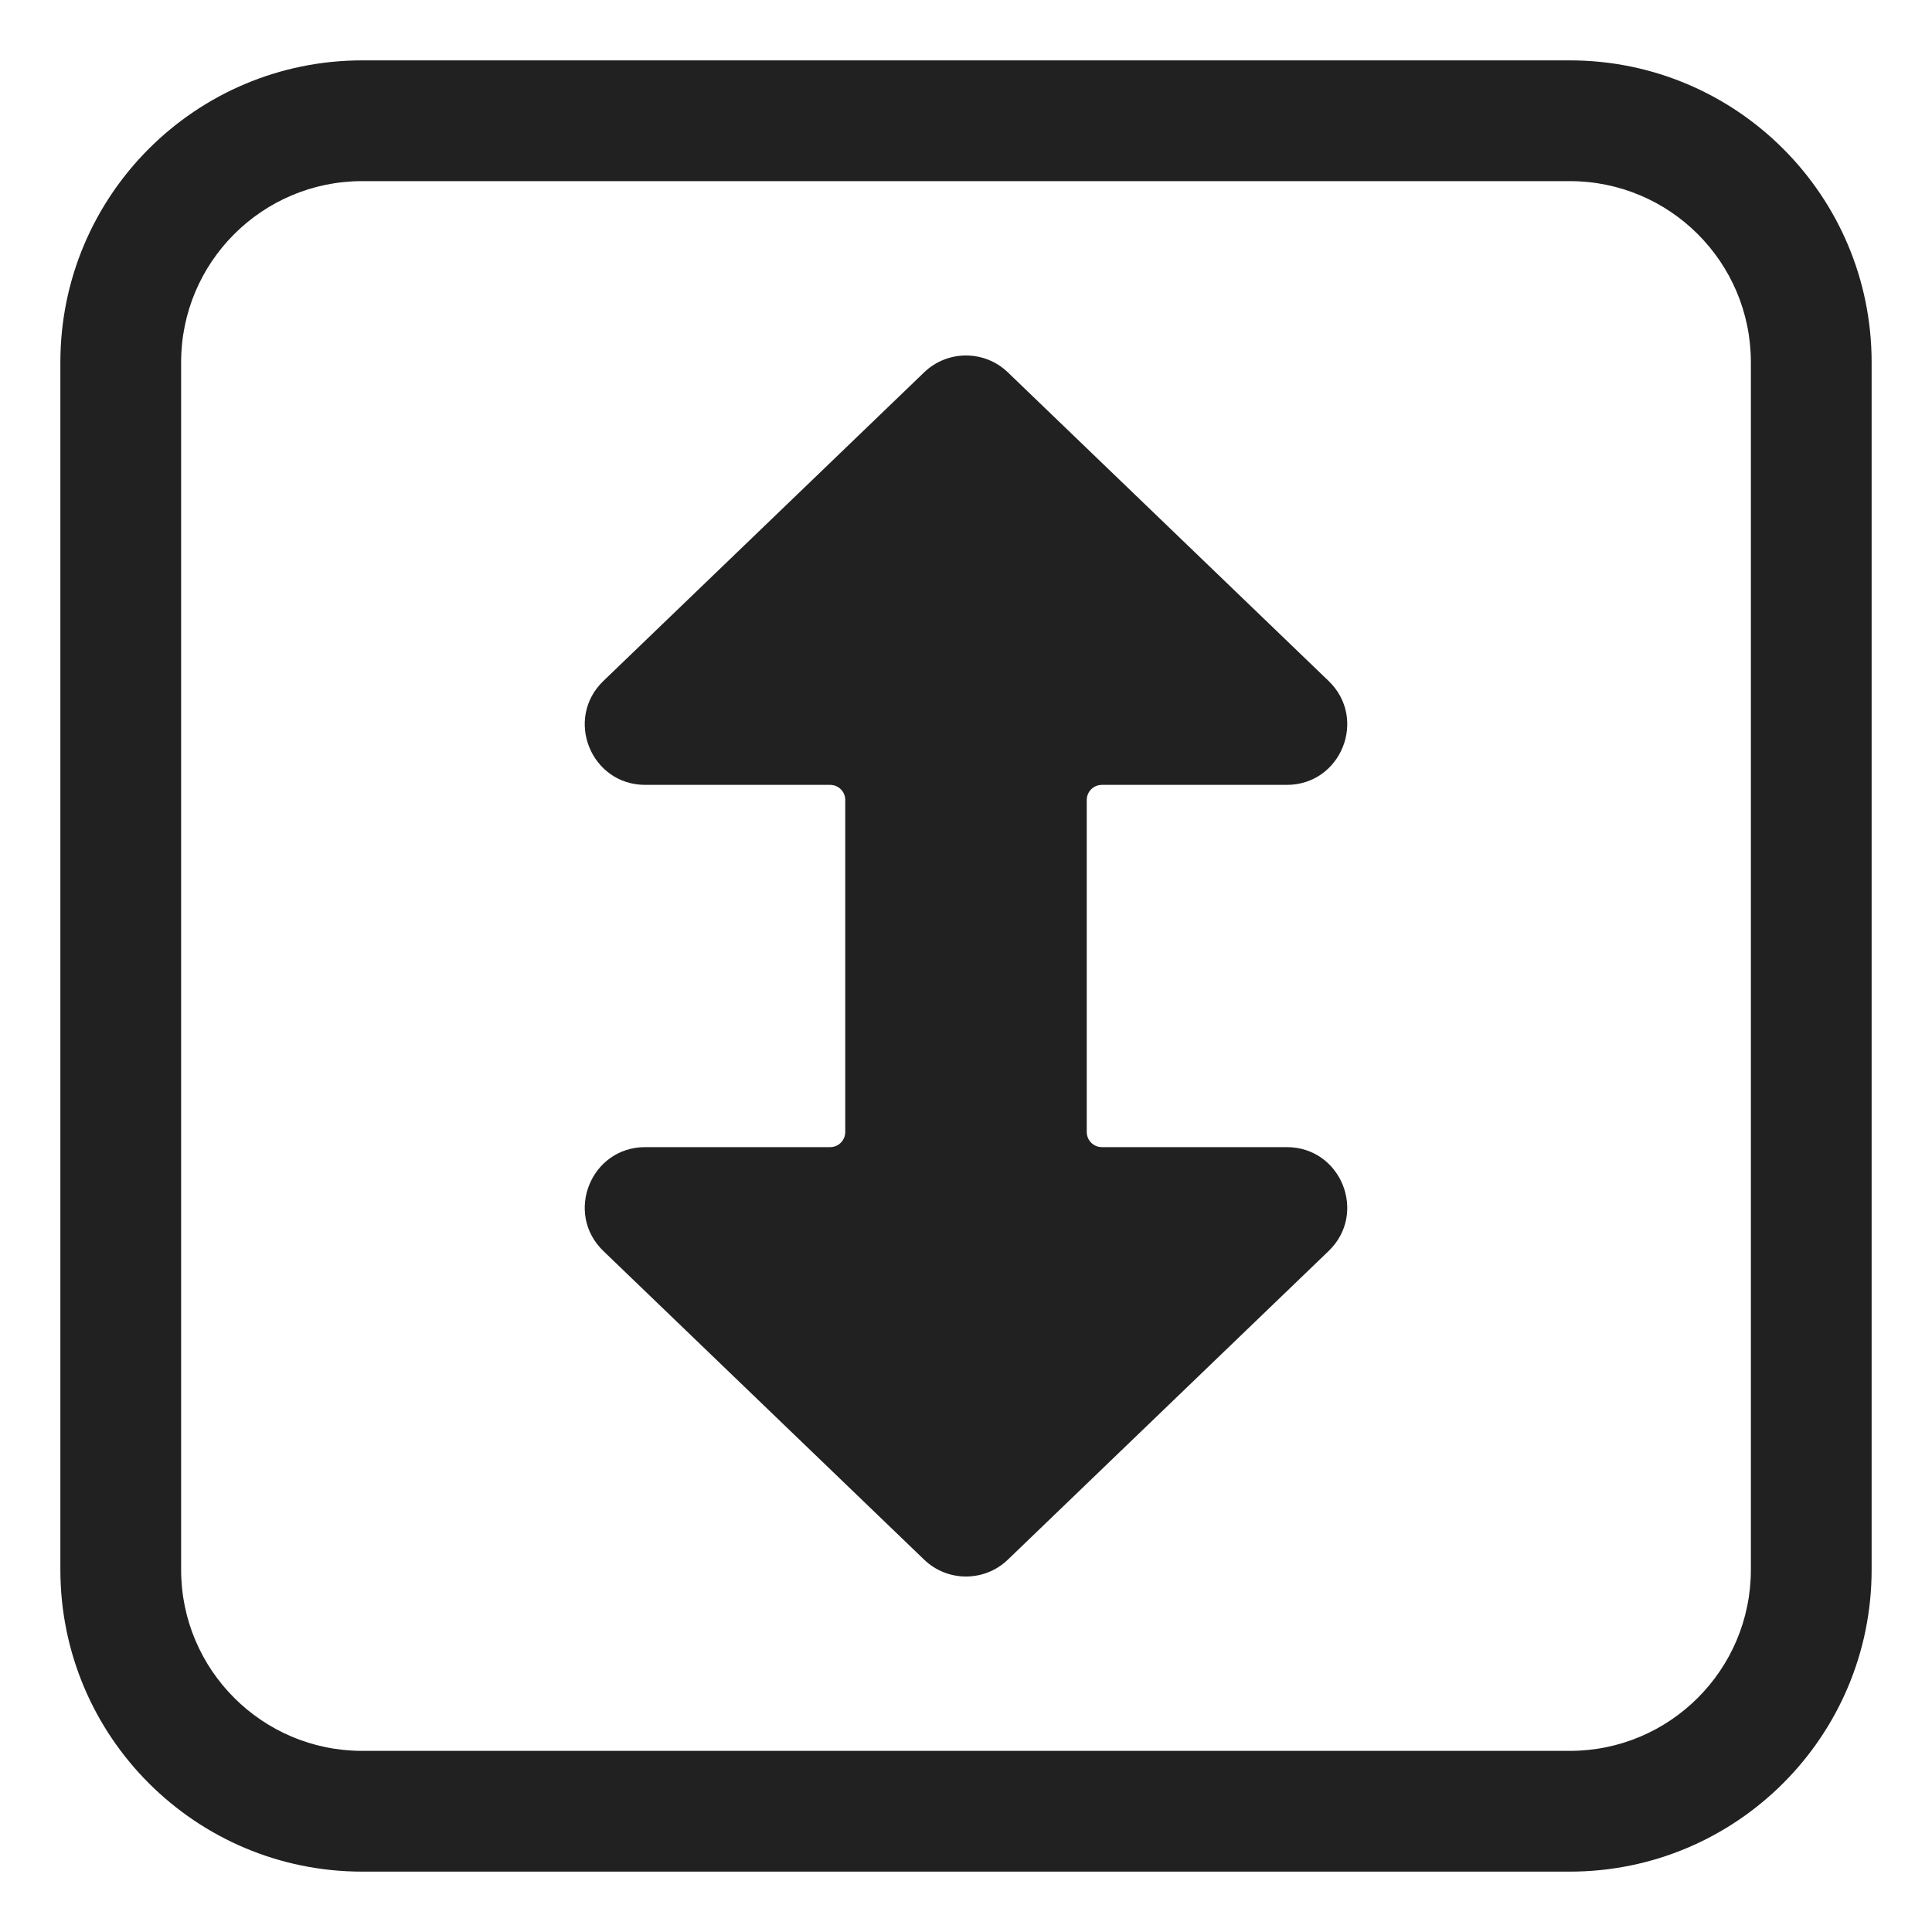
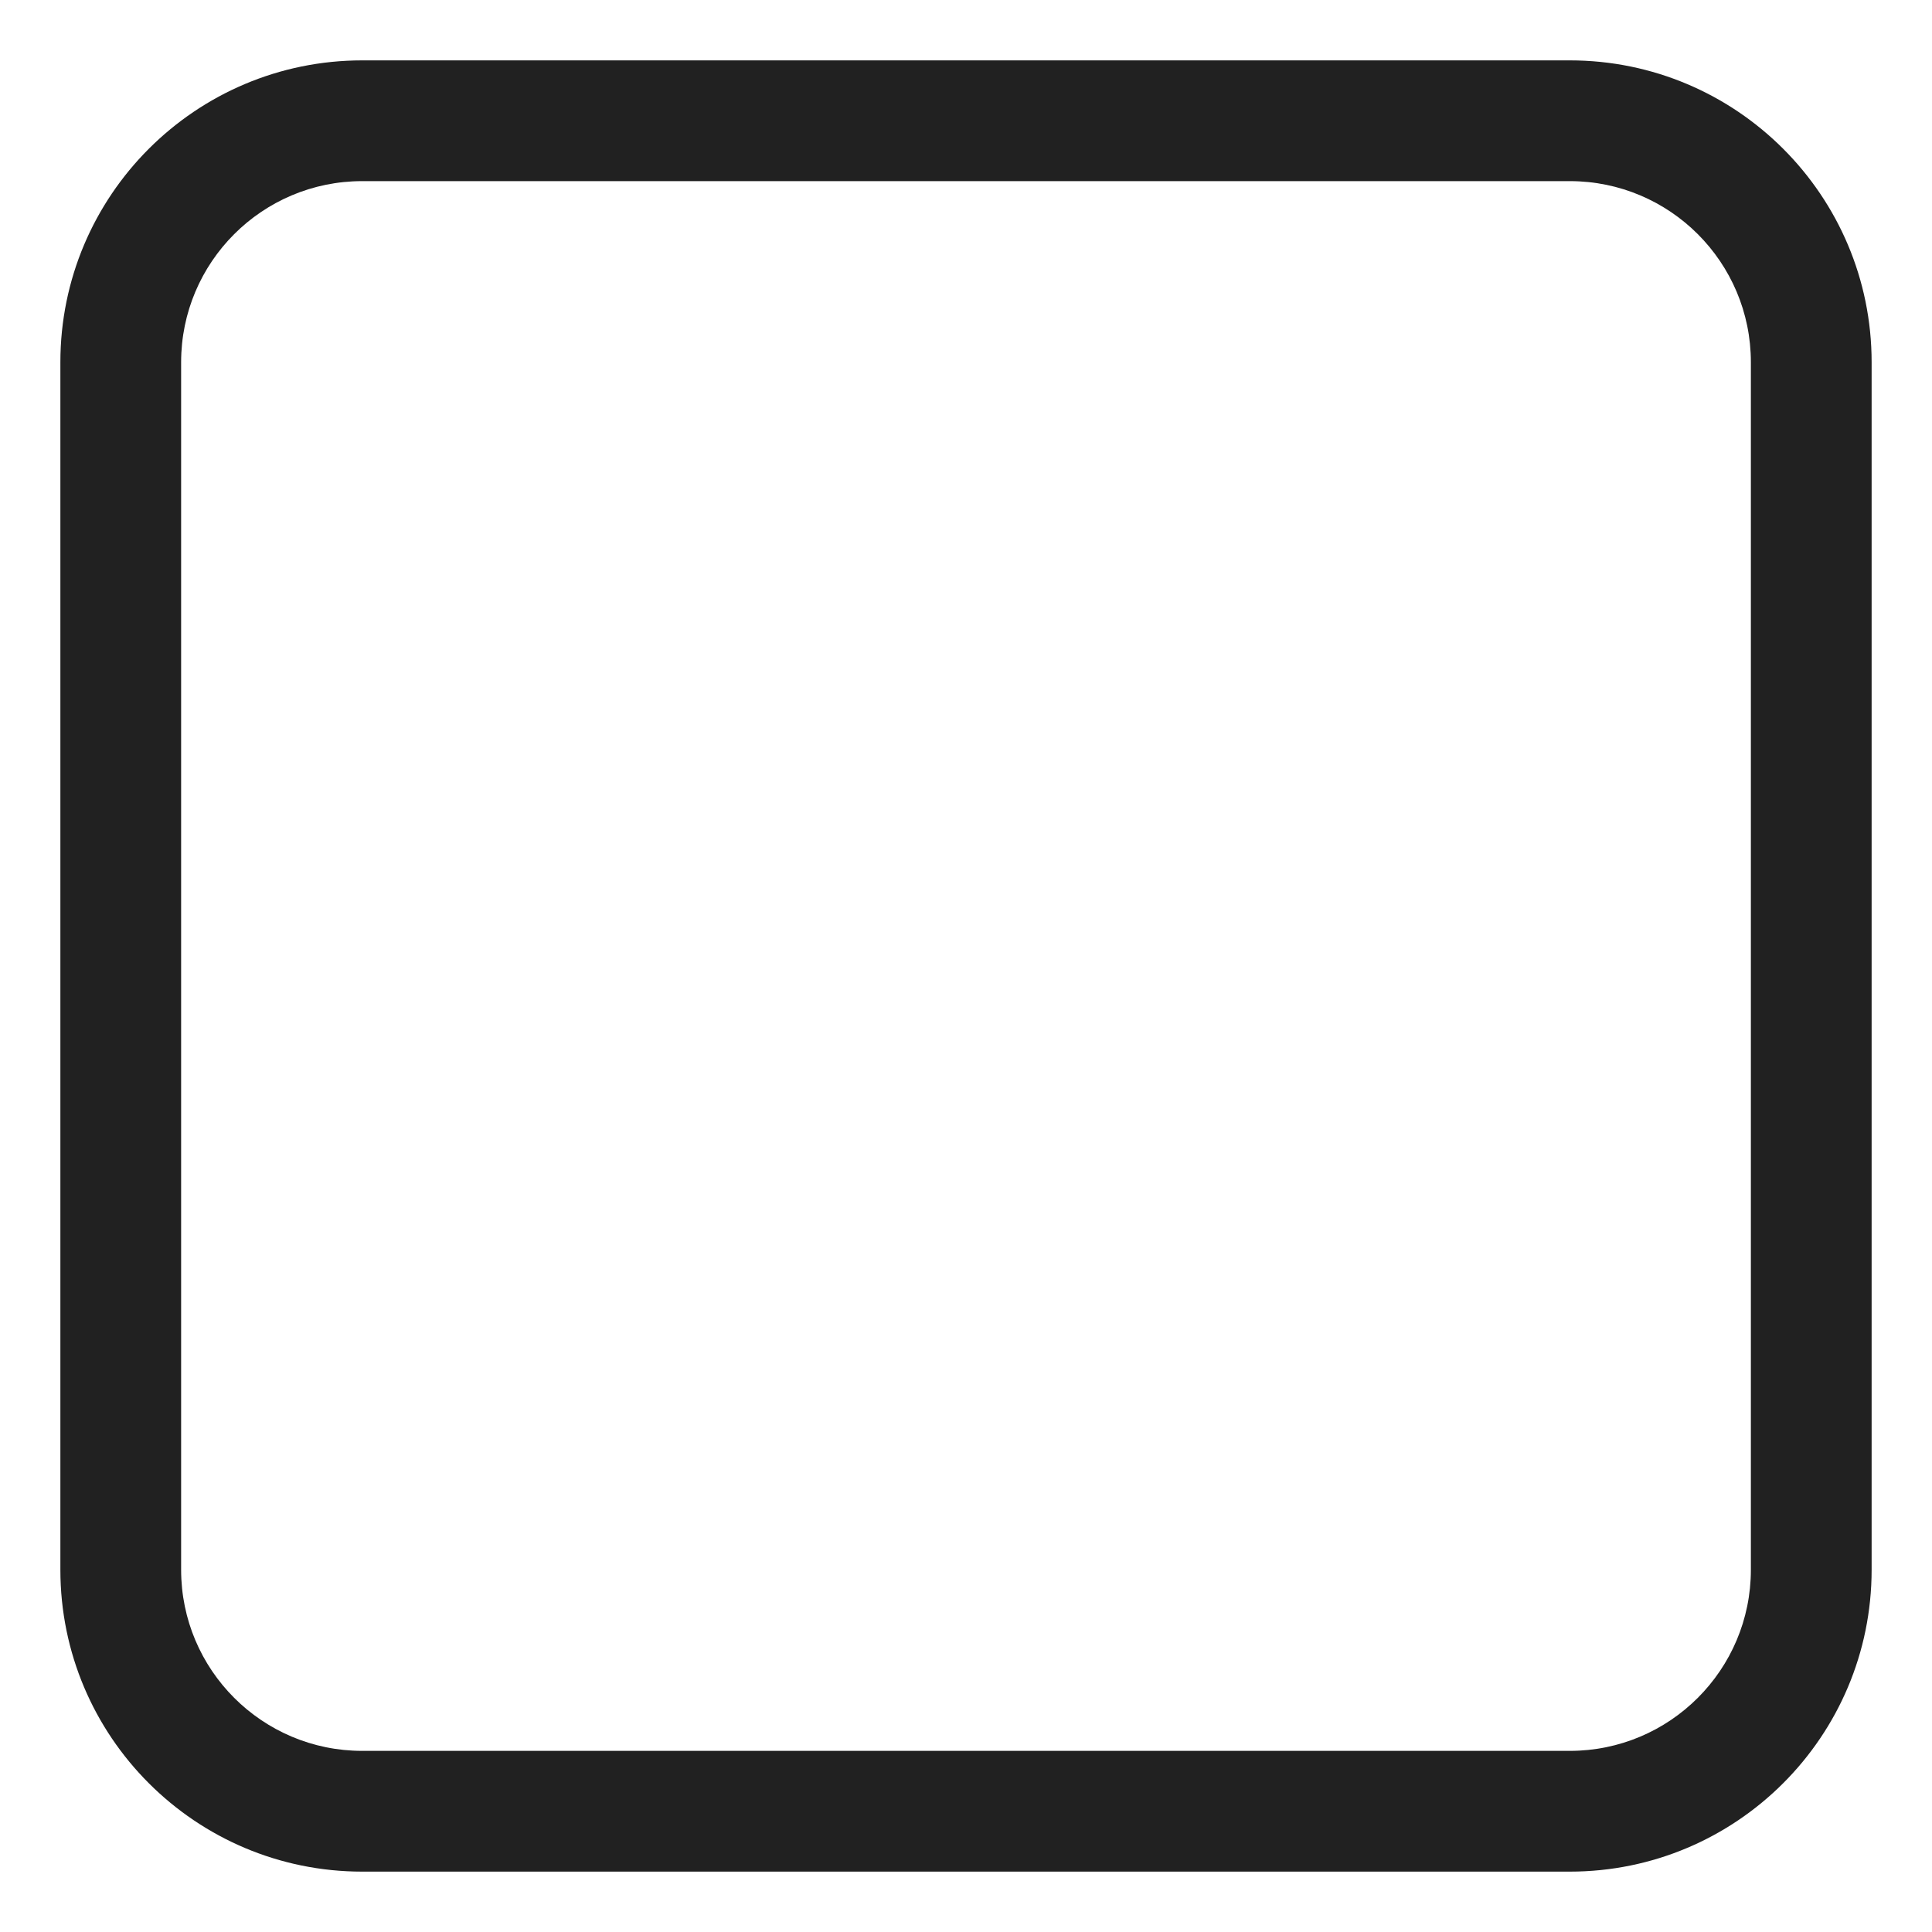
<svg xmlns="http://www.w3.org/2000/svg" width="32" height="32" viewBox="0 0 32 32" fill="none">
-   <path d="M16.693 6.167C16.306 5.795 15.694 5.795 15.307 6.167L9.994 11.279C9.345 11.904 9.787 13 10.687 13H13.75C13.888 13 14 13.112 14 13.25V18.75C14 18.888 13.888 19 13.75 19H10.687C9.787 19 9.345 20.096 9.994 20.721L15.307 25.833C15.694 26.205 16.306 26.205 16.693 25.833L22.006 20.721C22.655 20.096 22.213 19 21.313 19L18.25 19C18.112 19 18 18.888 18 18.75V13.25C18 13.112 18.112 13 18.25 13H21.313C22.213 13 22.655 11.904 22.006 11.279L16.693 6.167Z" fill="#212121" />
-   <path d="M6 1C3.239 1 1 3.239 1 6V26C1 28.761 3.239 31 6 31H26C28.761 31 31 28.761 31 26V6C31 3.239 28.761 1 26 1H6ZM3 6C3 4.343 4.343 3 6 3H26C27.657 3 29 4.343 29 6V26C29 27.657 27.657 29 26 29H6C4.343 29 3 27.657 3 26V6Z" fill="#212121" />
+   <path d="M6 1C3.239 1 1 3.239 1 6V26C1 28.761 3.239 31 6 31H26C28.761 31 31 28.761 31 26V6C31 3.239 28.761 1 26 1H6ZM3 6C3 4.343 4.343 3 6 3H26C27.657 3 29 4.343 29 6V26C29 27.657 27.657 29 26 29H6C4.343 29 3 27.657 3 26V6" fill="#212121" />
</svg>